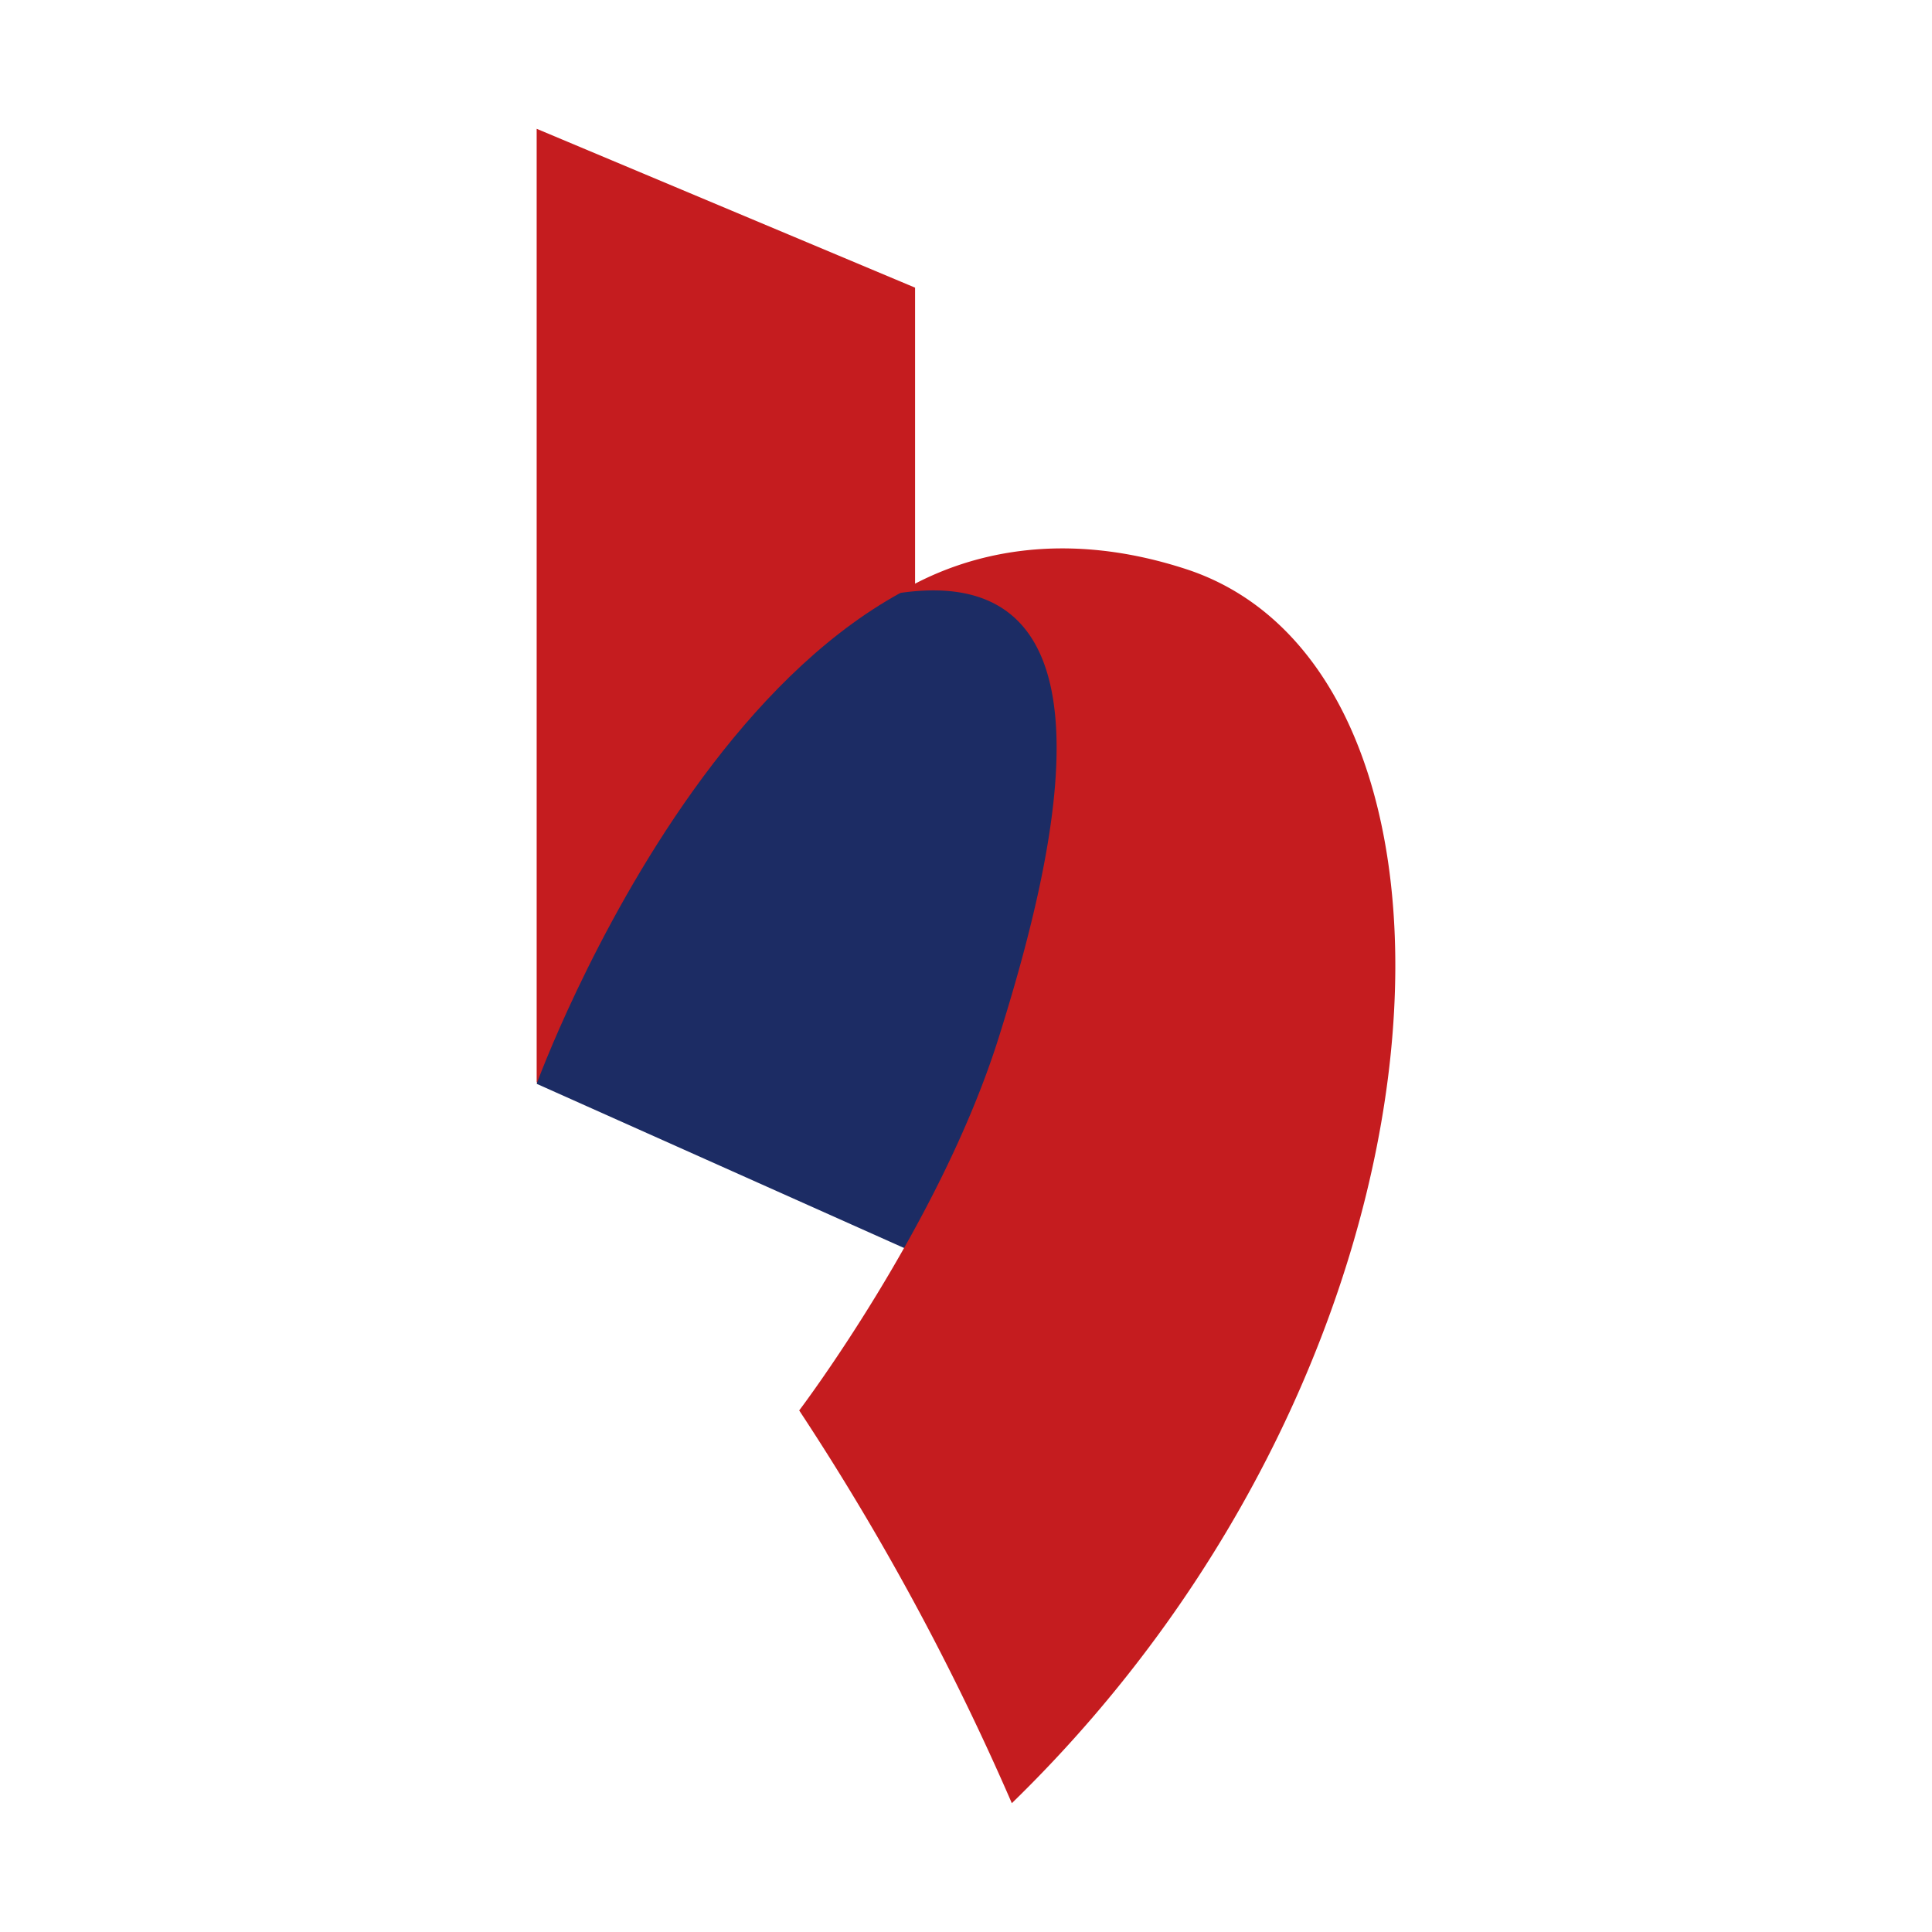
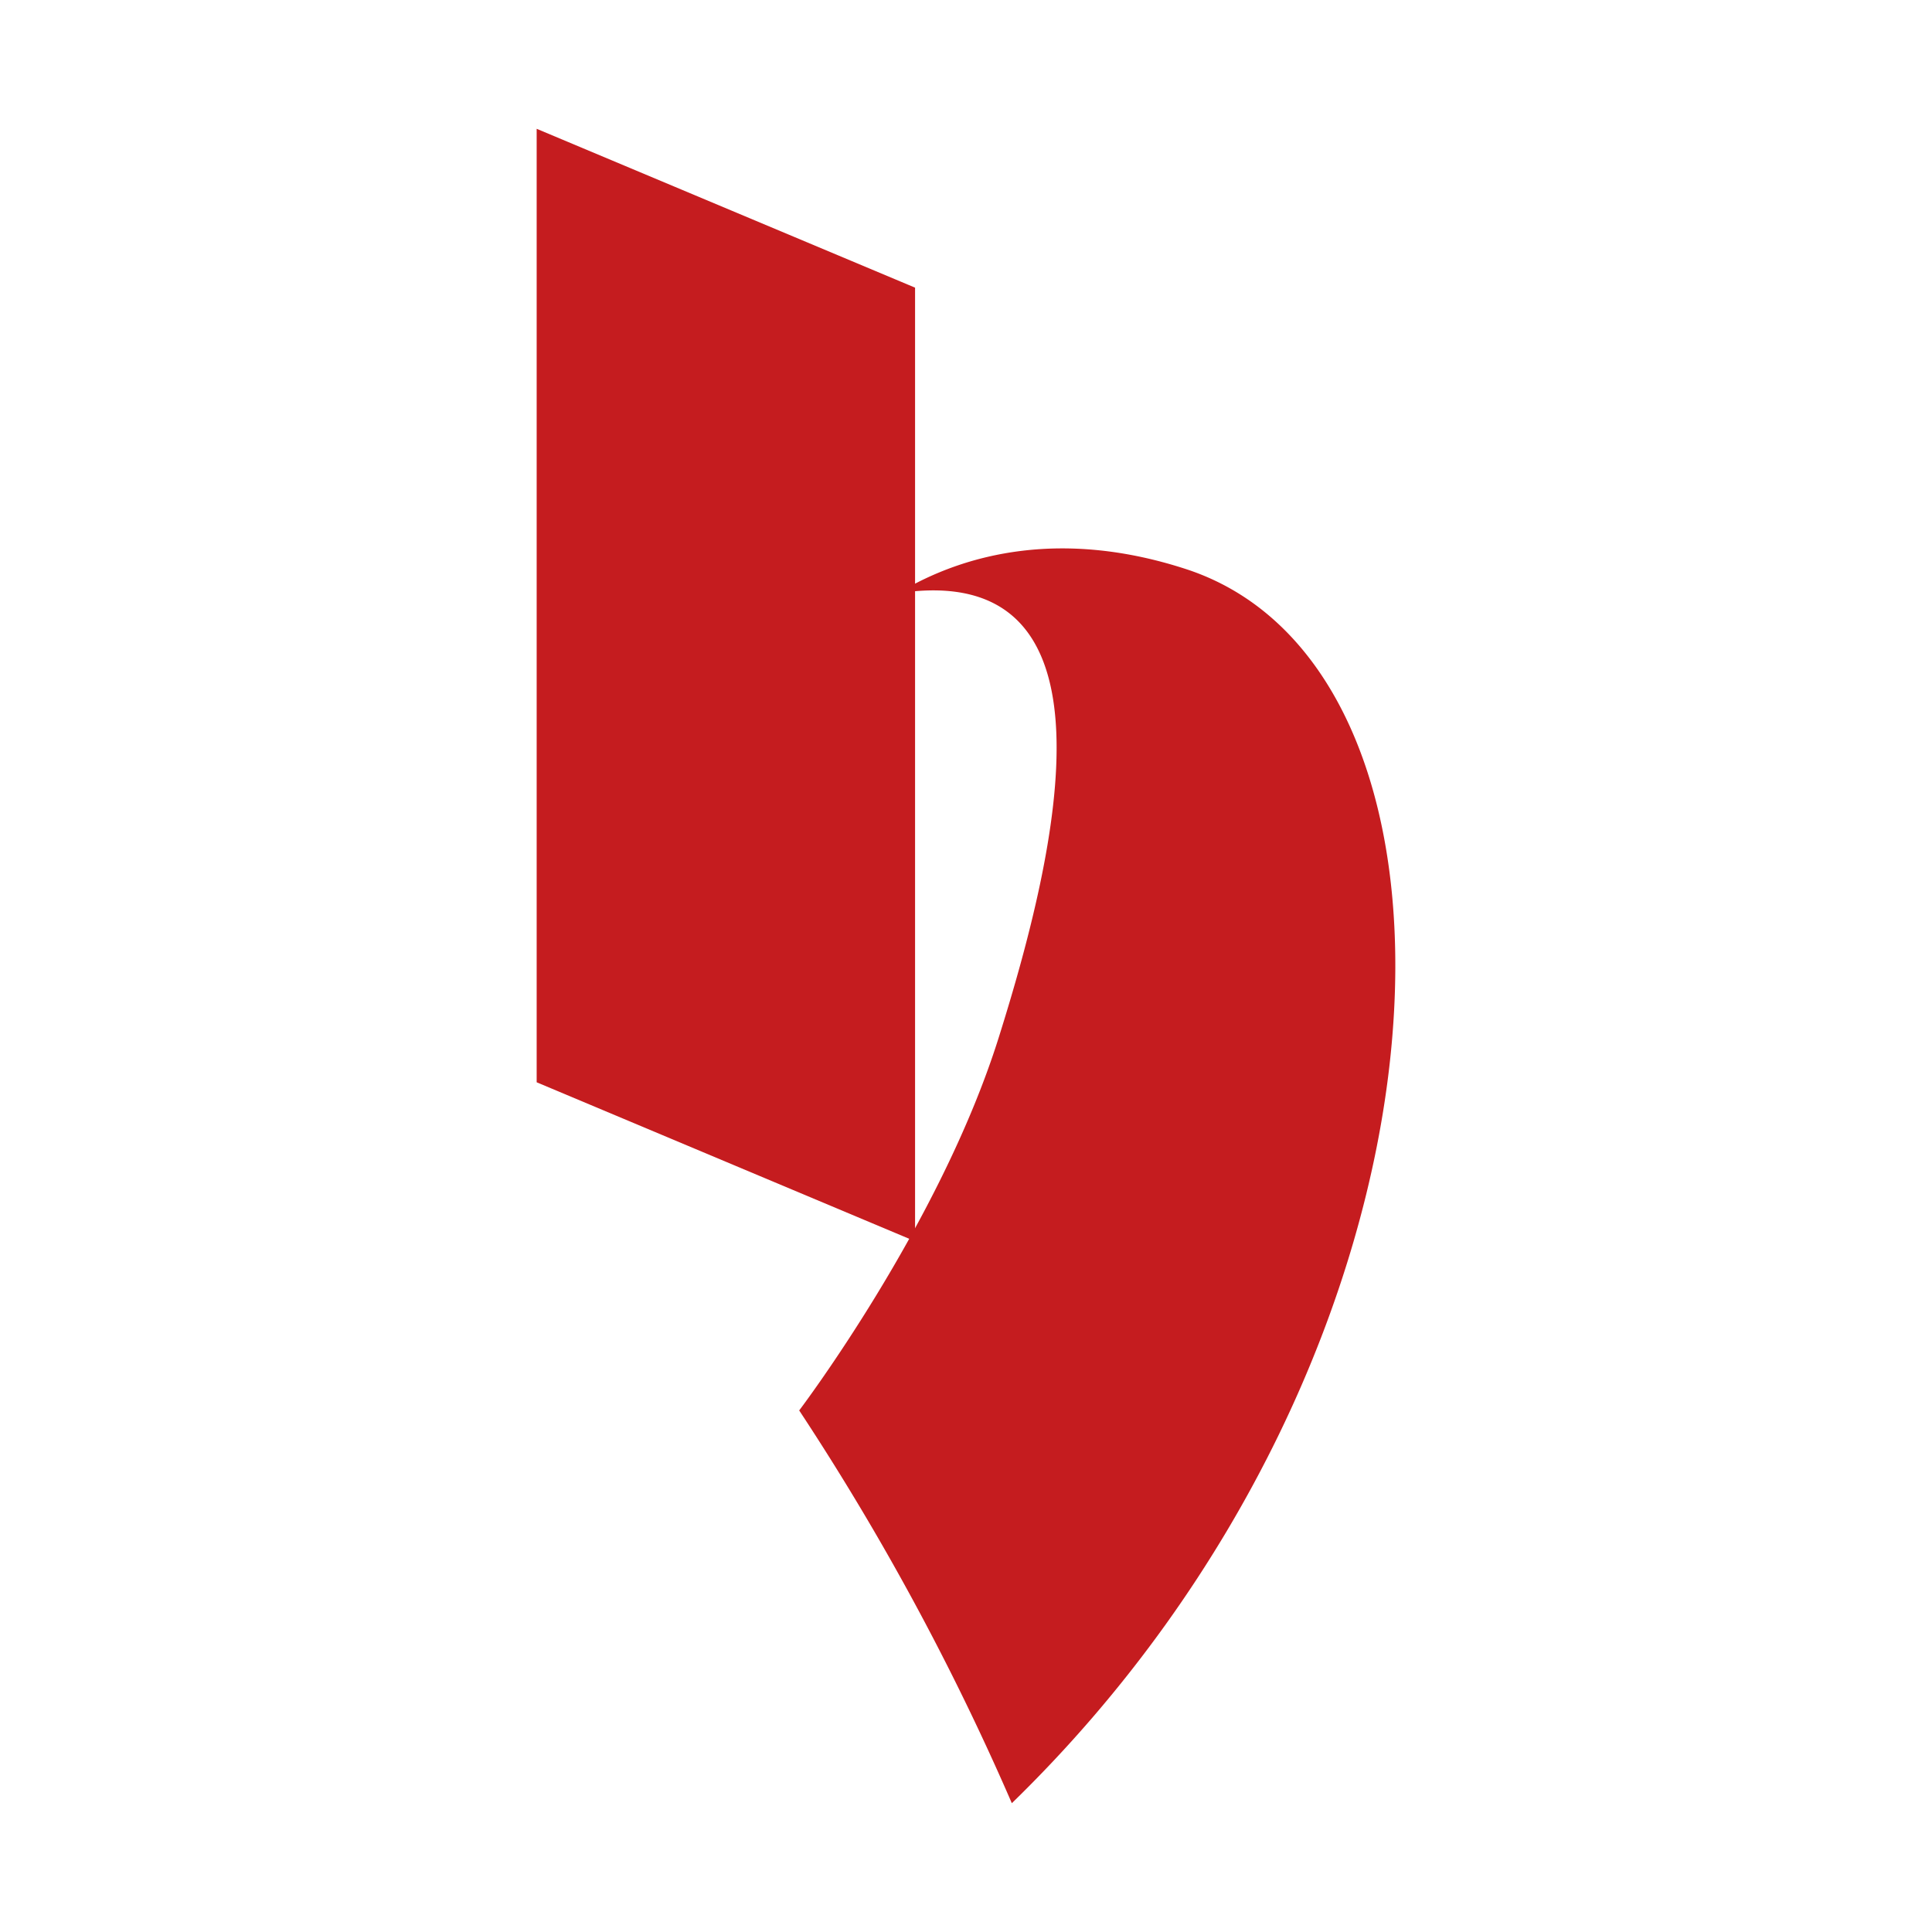
<svg xmlns="http://www.w3.org/2000/svg" width="180" height="180" viewBox="0 0 180 180">
  <defs>
    <clipPath id="clip-icon">
      <rect width="180" height="180" />
    </clipPath>
  </defs>
  <g id="icon" clip-path="url(#clip-icon)">
    <g id="レイヤー_3" transform="translate(-74.601 -11.17)">
      <g id="グループ_3" data-name="グループ 3" transform="translate(124.601 23.17)">
        <g id="グループ_1" data-name="グループ 1" transform="translate(0)">
          <path id="パス_1" data-name="パス 1" d="M93.765,103.644,58.51,88.834V0L93.765,14.8Z" transform="translate(-58.51)" fill="#c51c1f" />
-           <path id="パス_2" data-name="パス 2" d="M94.856,94.484,58.51,78.241s20.606-56.637,55.1-49.06c38.573,8.473,18.53,67.7,18.53,67.7l-37.281-2.4Z" transform="translate(-58.51 10.735)" fill="#1c2c64" />
          <path id="パス_3" data-name="パス 3" d="M85.634,32.569c6.337-3.816,15.444-5.924,26.782-2.232,29.235,9.52,27.03,72.935-16.215,114.982A239.417,239.417,0,0,0,76.39,108.728S89.478,91.479,94.975,74s11.931-44.624-9.341-41.413Z" transform="translate(-51.931 10.68)" fill="#c51c1f" />
        </g>
      </g>
    </g>
  </g>
</svg>